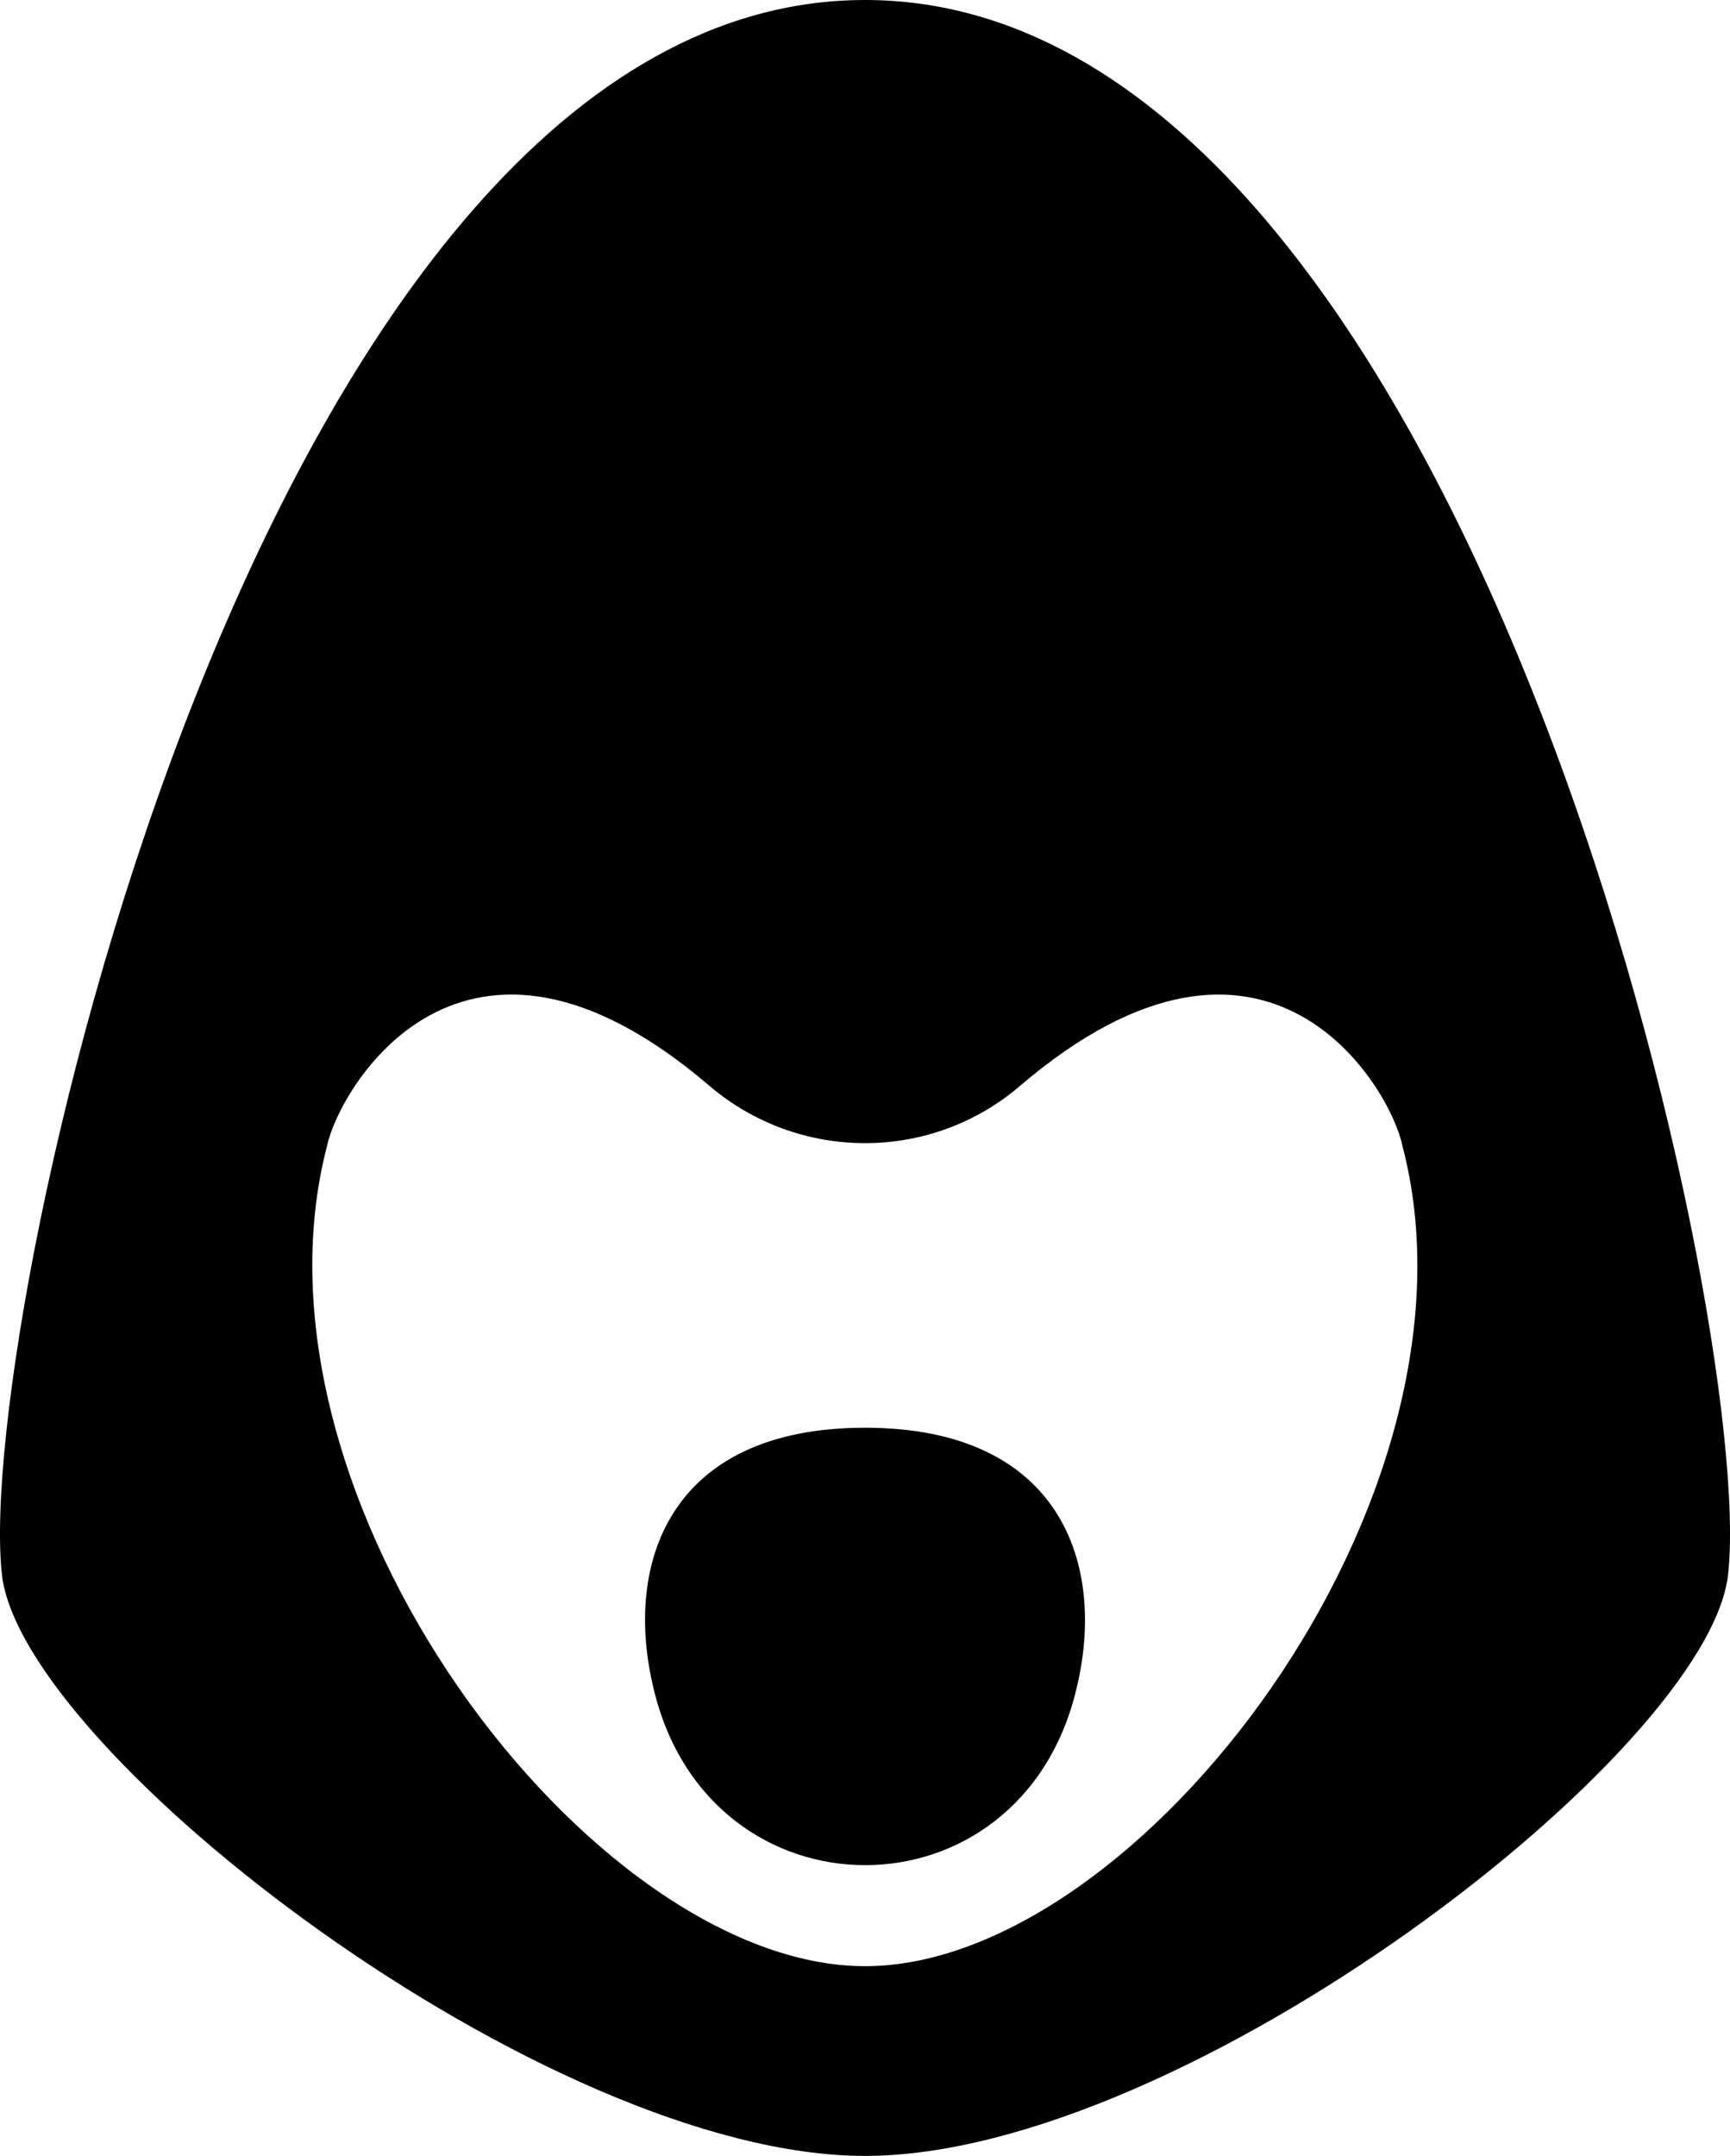
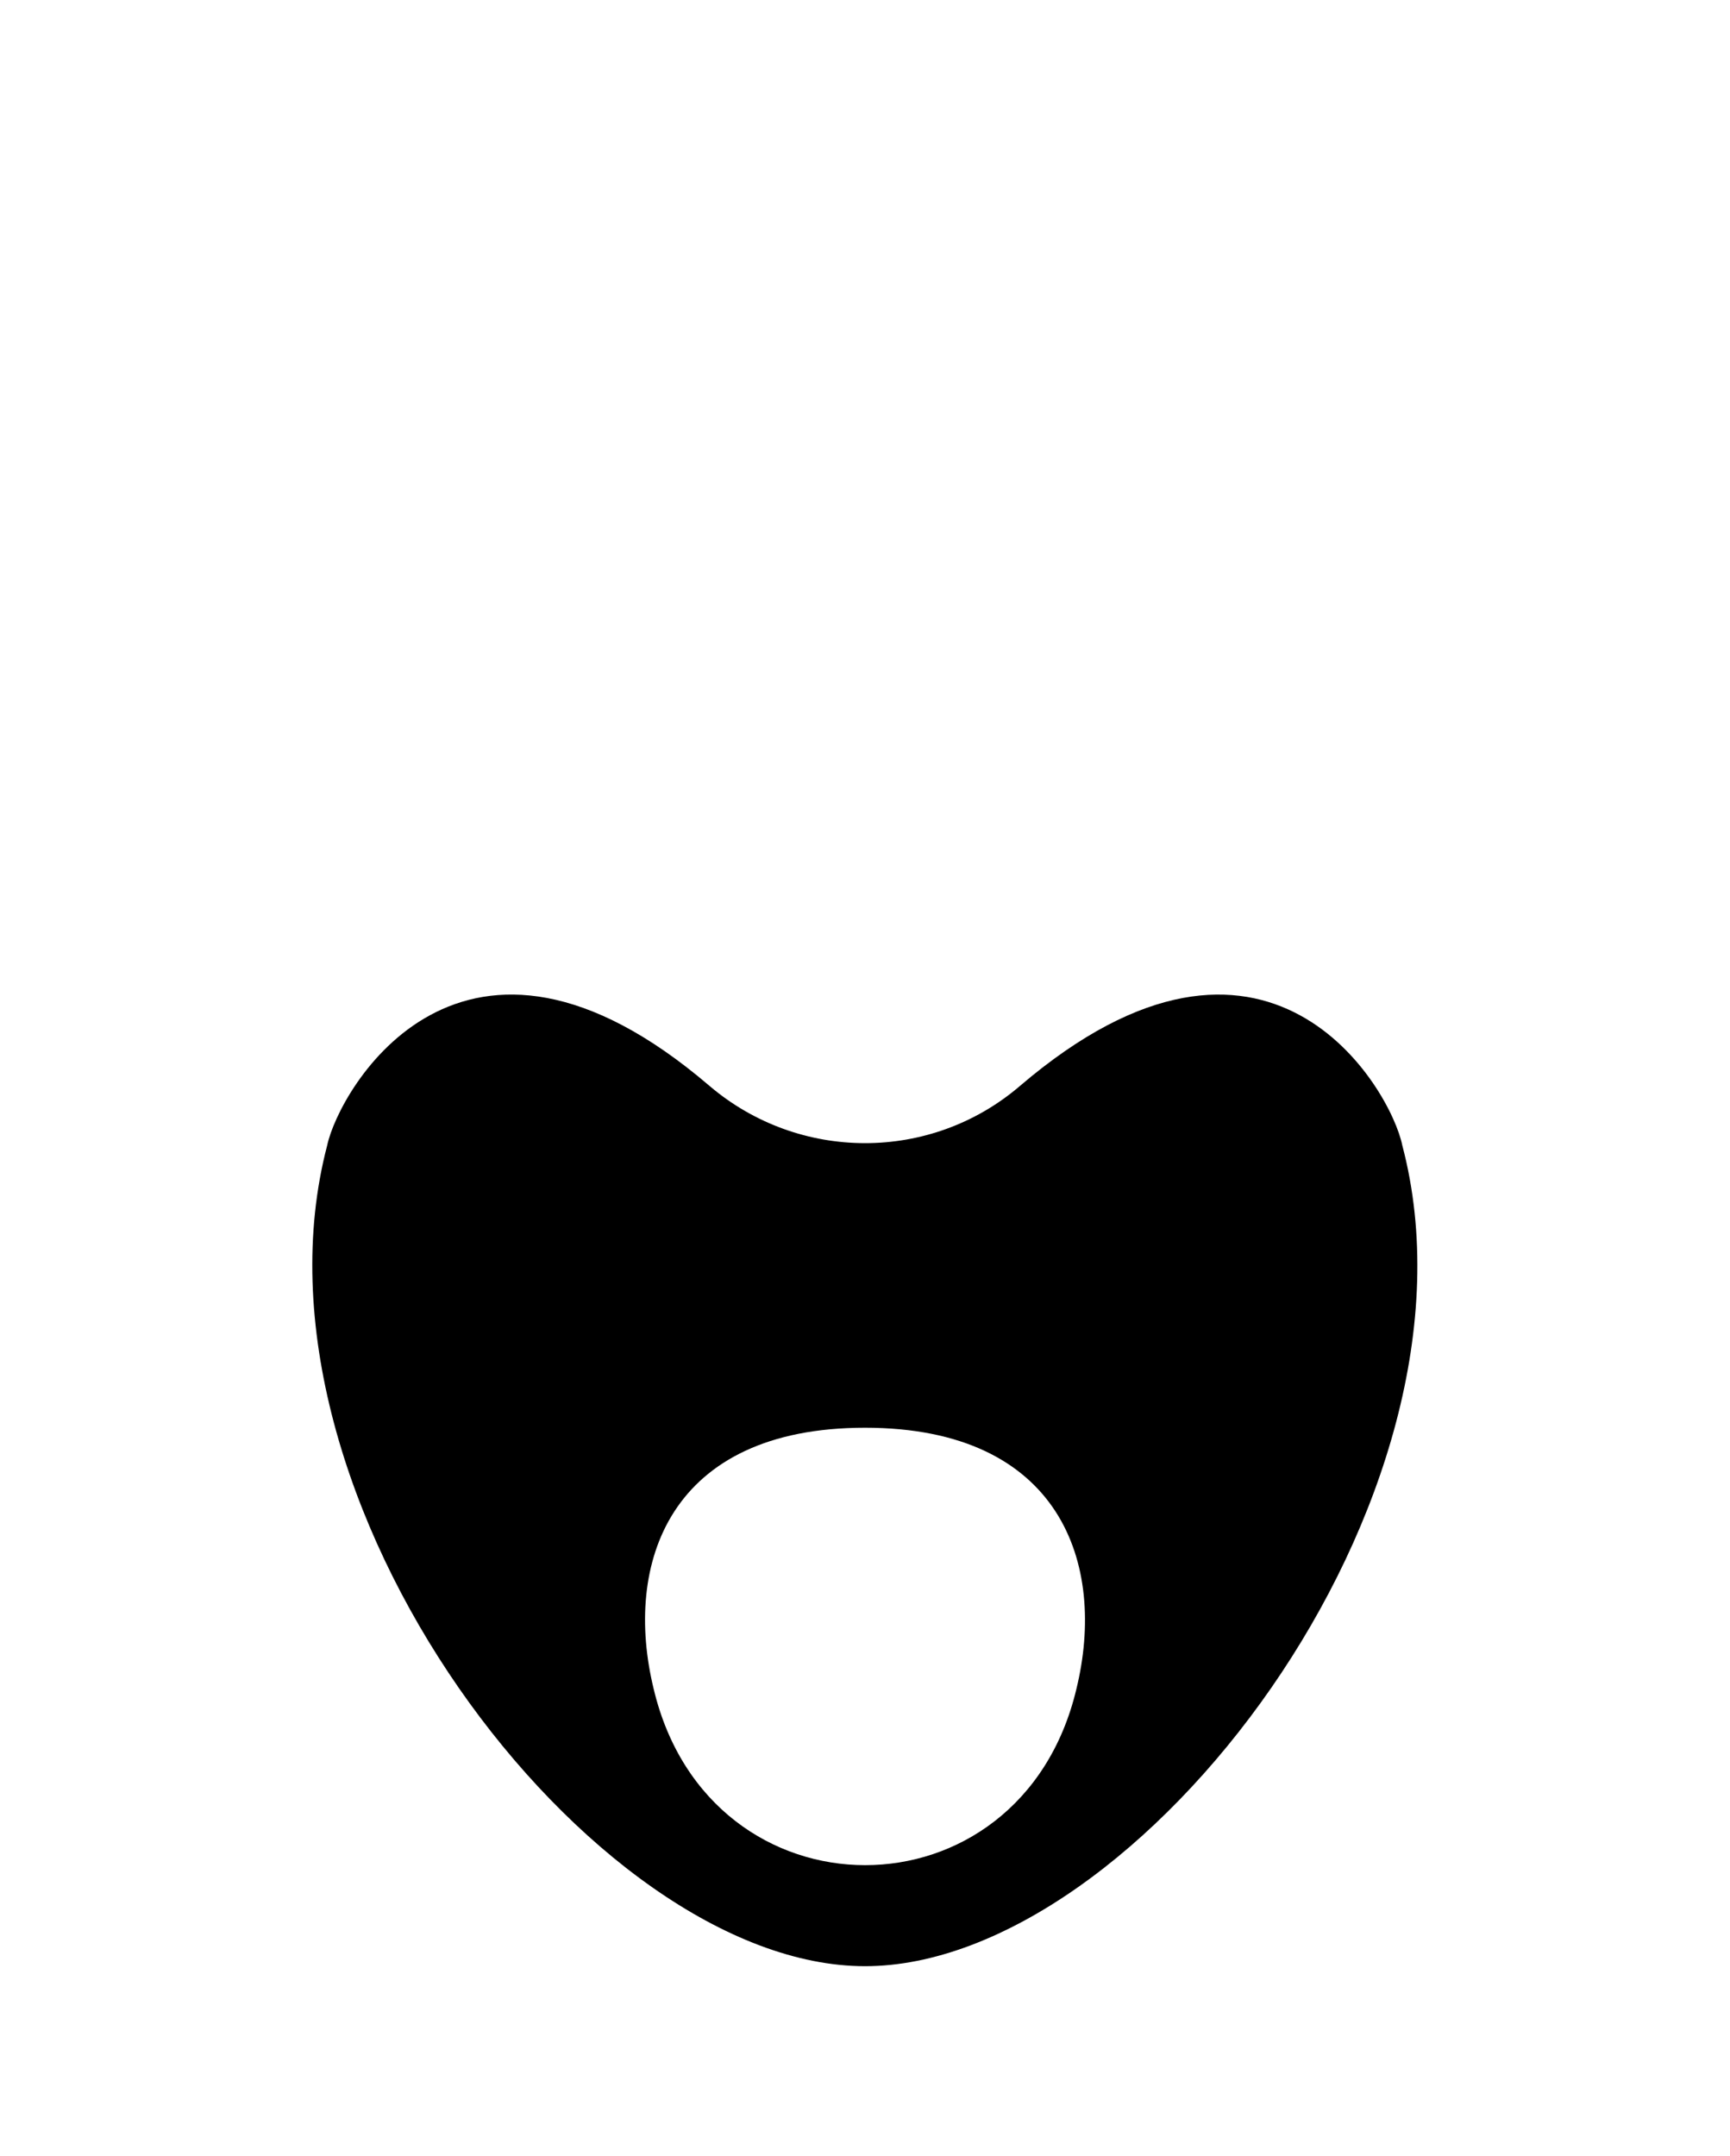
<svg xmlns="http://www.w3.org/2000/svg" enable-background="new 0 0 2006.5 2500" viewBox="0 0 2006.5 2500">
-   <path d="m1003.3 0c696.1 0 1034.1 1528.1 1001 1825.6-22.5 205.6-630.6 674.4-1001 674.4s-978.6-468.8-1001.1-674.4c-33-297.5 305-1825.6 1001.1-1825.6zm0 2280c317.5 0 731-543.1 623.1-951.9-13.1-65-155.9-314.4-443.5-68.8-103.5 88.7-256.3 88.1-359.9 0-286.9-245.6-429.7 3.7-443.5 68.8-107.2 408.8 306.3 951.9 623.8 951.9zm0-624.4c226.4 0 280.7 157.5 245.1 303.1-64.9 272.5-425.4 271.9-490.2 0-35.6-145.6 18-303.1 245.1-303.1z" />
+   <path d="m1003.3 0s-978.6-468.8-1001.1-674.4c-33-297.5 305-1825.6 1001.1-1825.6zm0 2280c317.5 0 731-543.1 623.1-951.9-13.1-65-155.9-314.4-443.5-68.8-103.5 88.7-256.3 88.1-359.9 0-286.9-245.6-429.7 3.7-443.5 68.8-107.2 408.8 306.3 951.9 623.8 951.9zm0-624.4c226.4 0 280.7 157.5 245.1 303.1-64.9 272.5-425.4 271.9-490.2 0-35.6-145.6 18-303.1 245.1-303.1z" />
</svg>